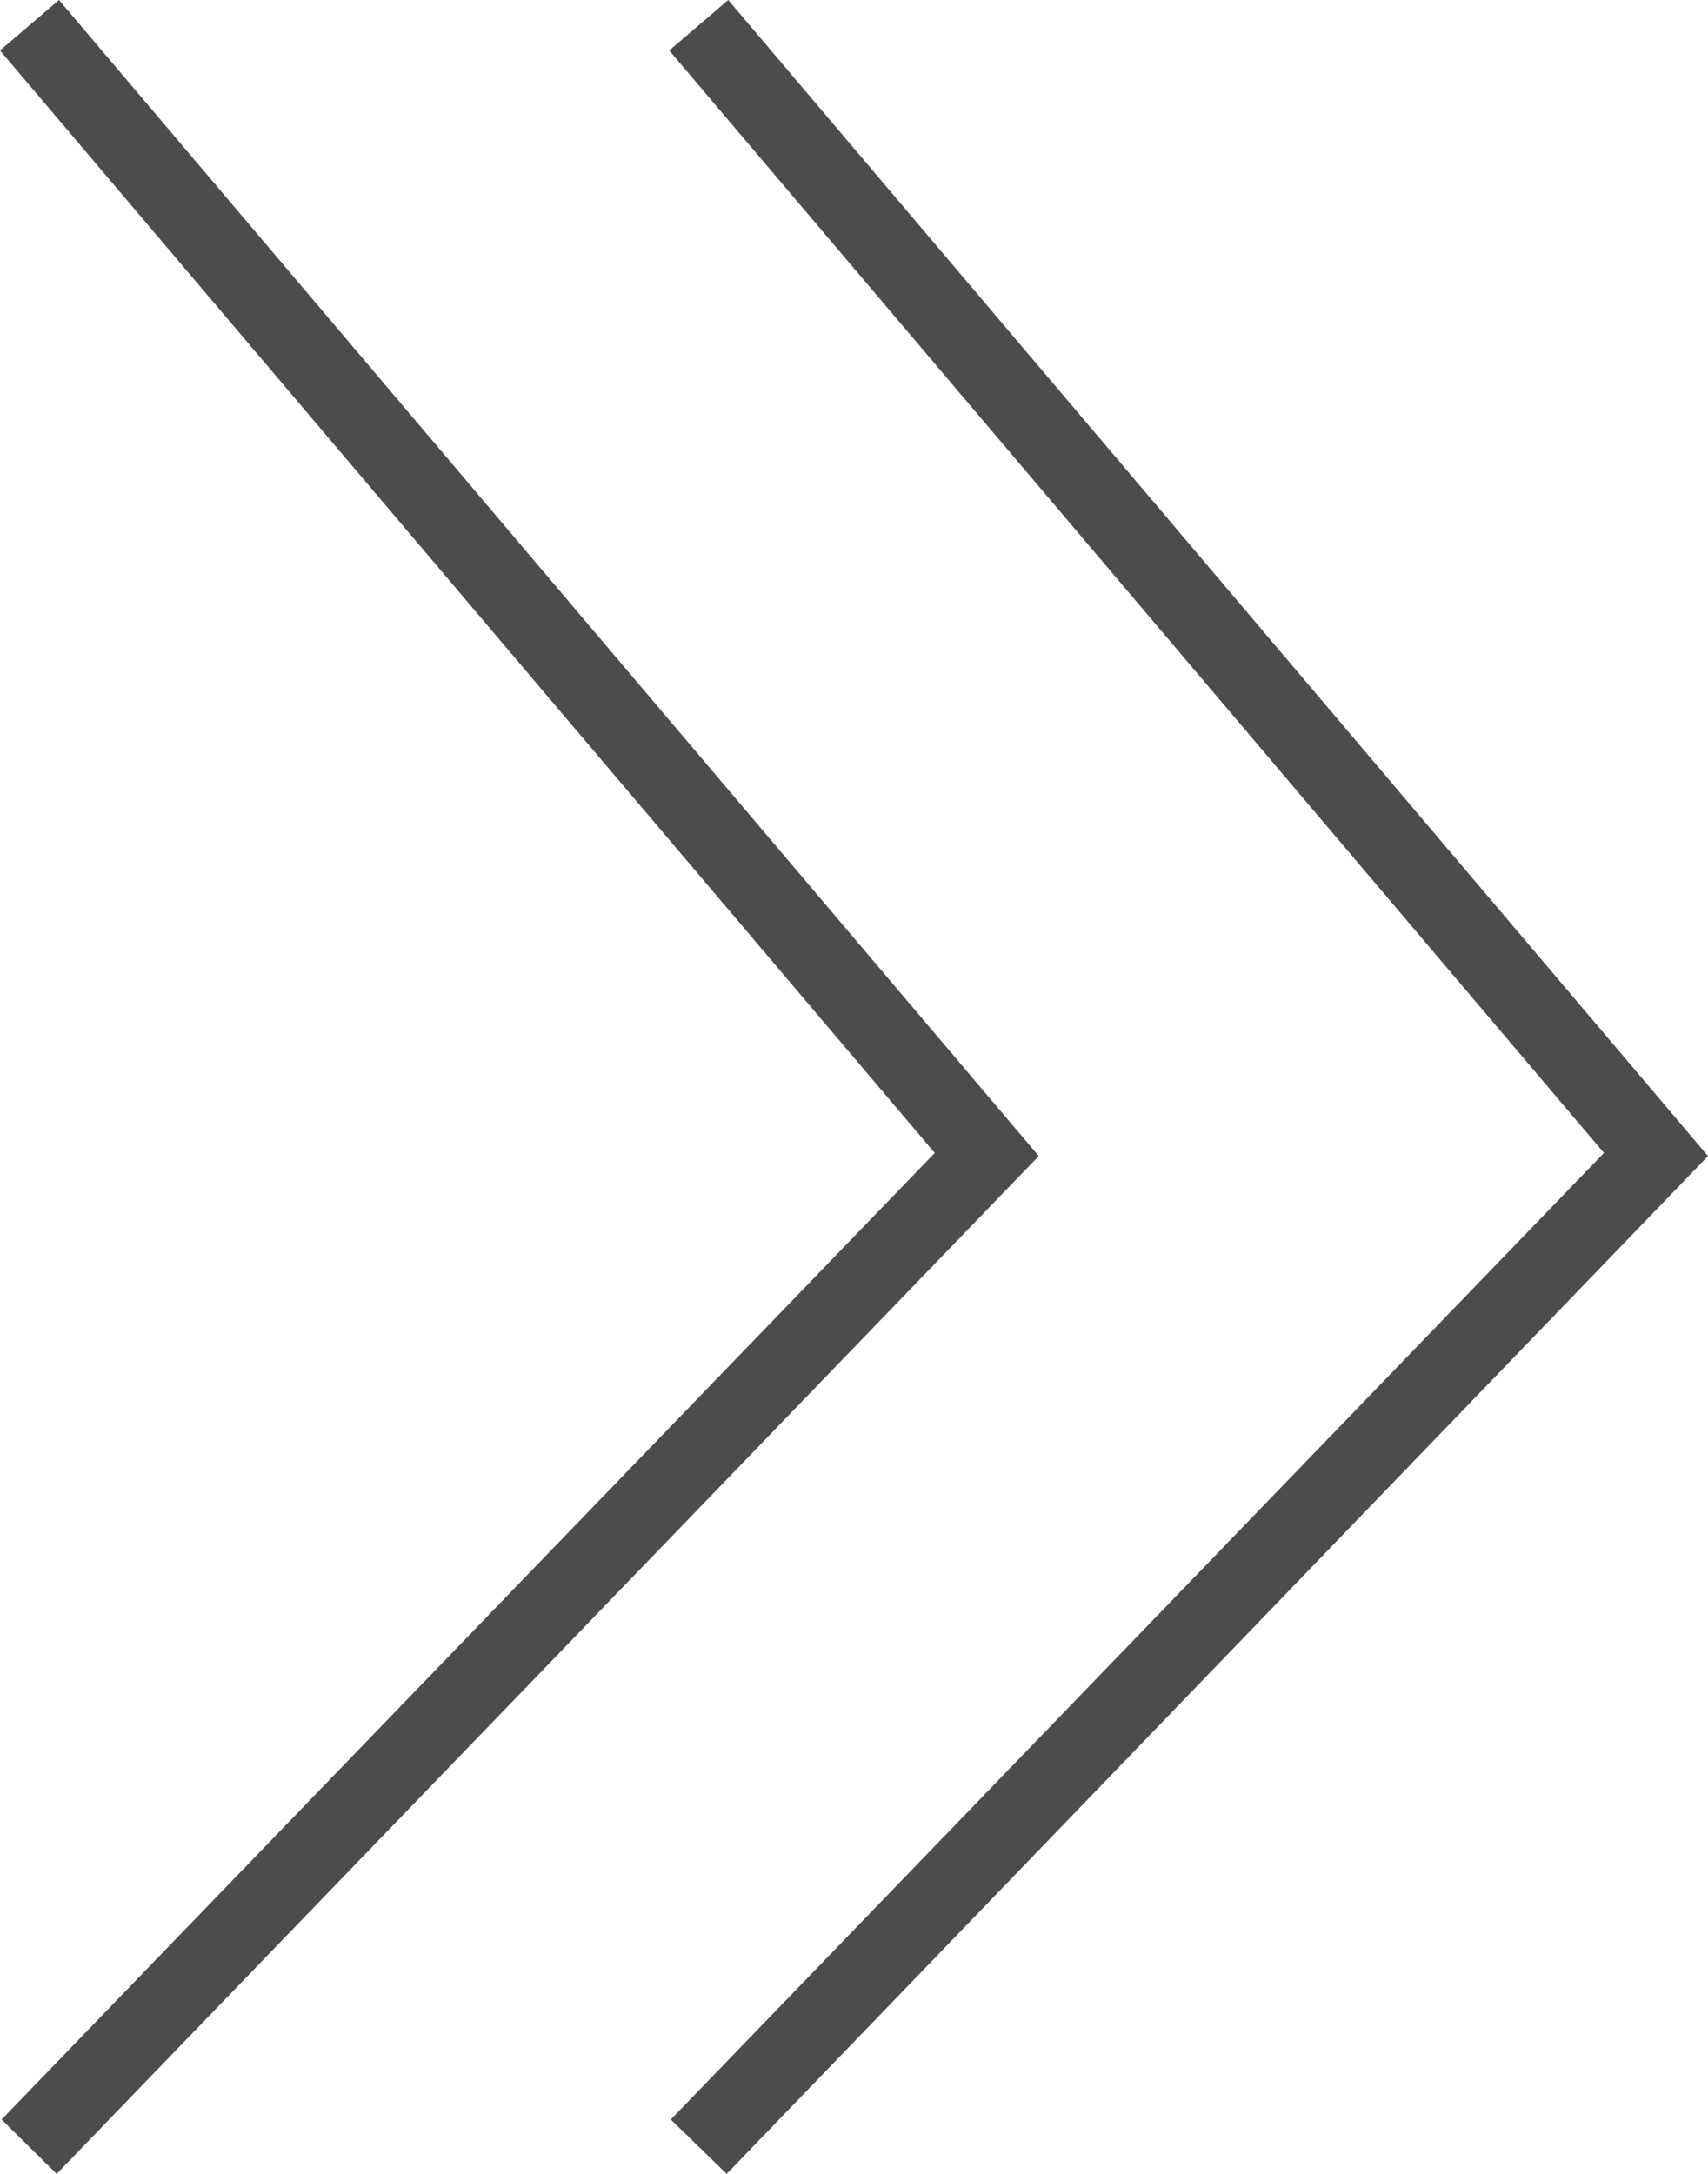
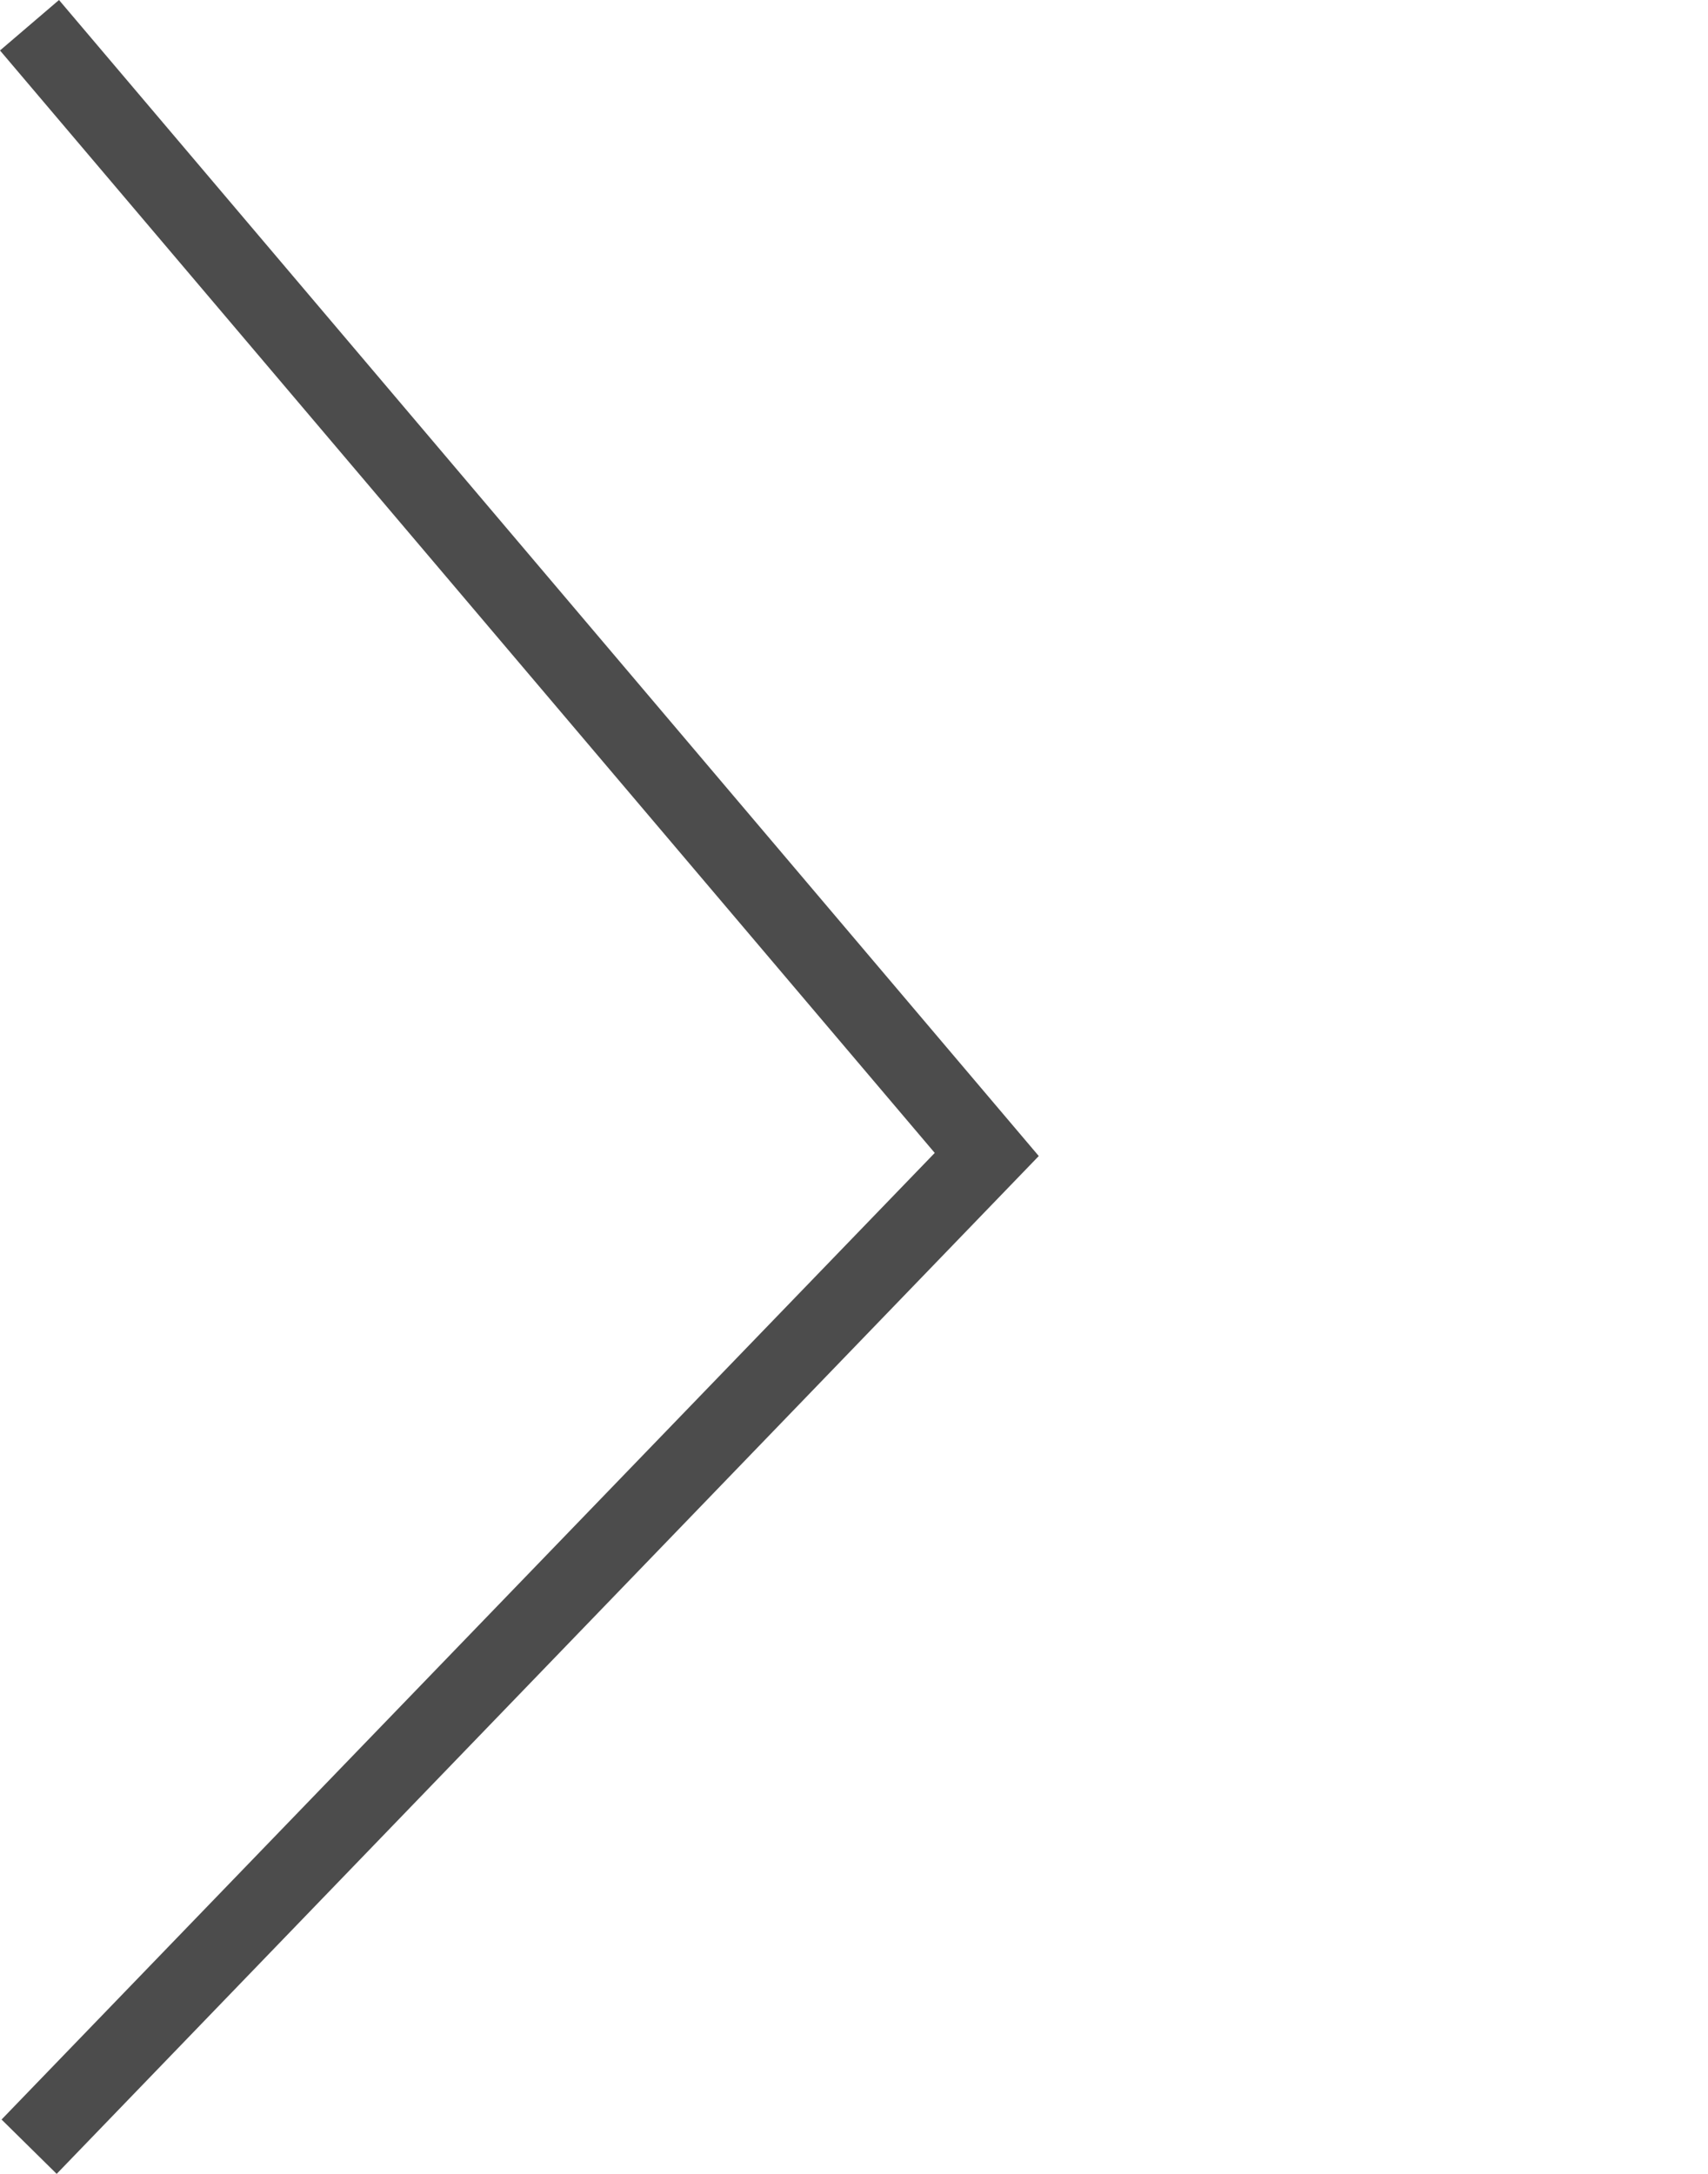
<svg xmlns="http://www.w3.org/2000/svg" id="b" data-name="レイヤー 2" width="22" height="28" viewBox="0 0 22 28">
  <defs>
    <style>
      .d {
        fill: #4c4c4c;
        stroke-width: 0px;
      }
    </style>
  </defs>
  <g id="c" data-name="レイヤー 1">
    <g>
      <polygon class="d" points=".73 28 .02 27.3 12.04 14.85 0 .65 .76 0 13.38 14.89 .73 28" />
-       <polygon class="d" points="9.36 28 8.64 27.3 20.66 14.85 8.62 .65 9.38 0 22 14.89 9.36 28" />
    </g>
  </g>
</svg>